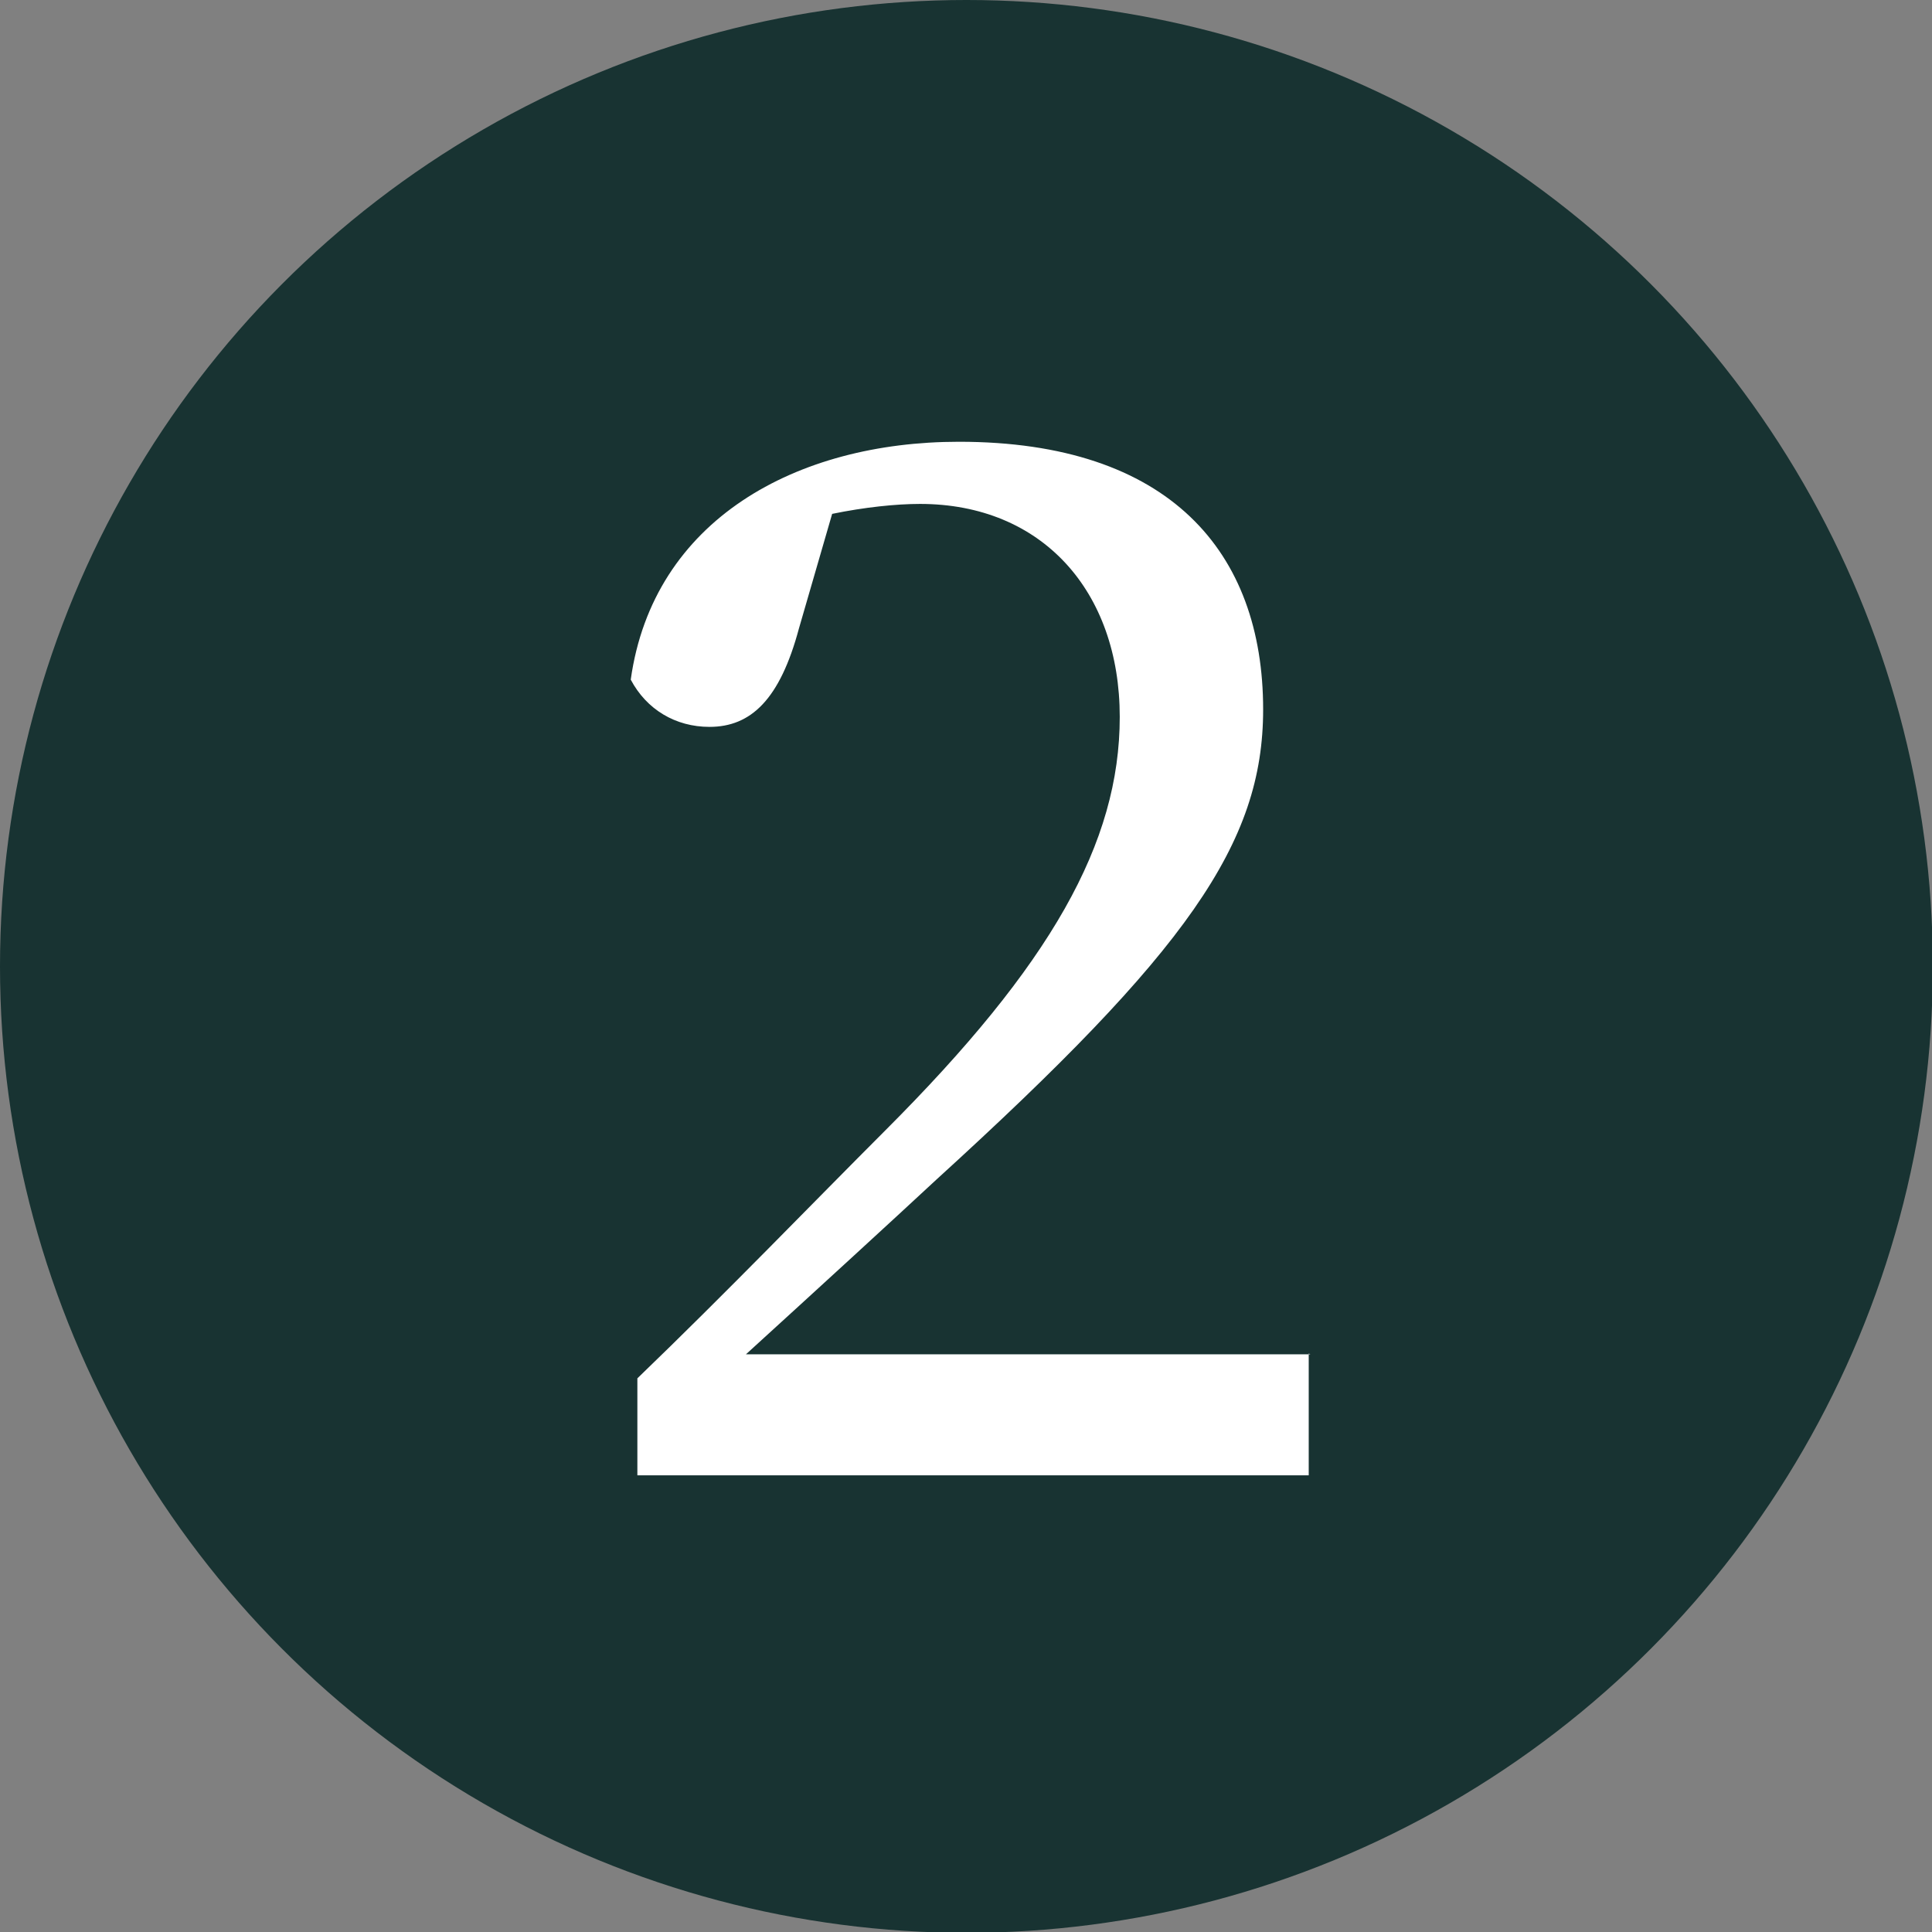
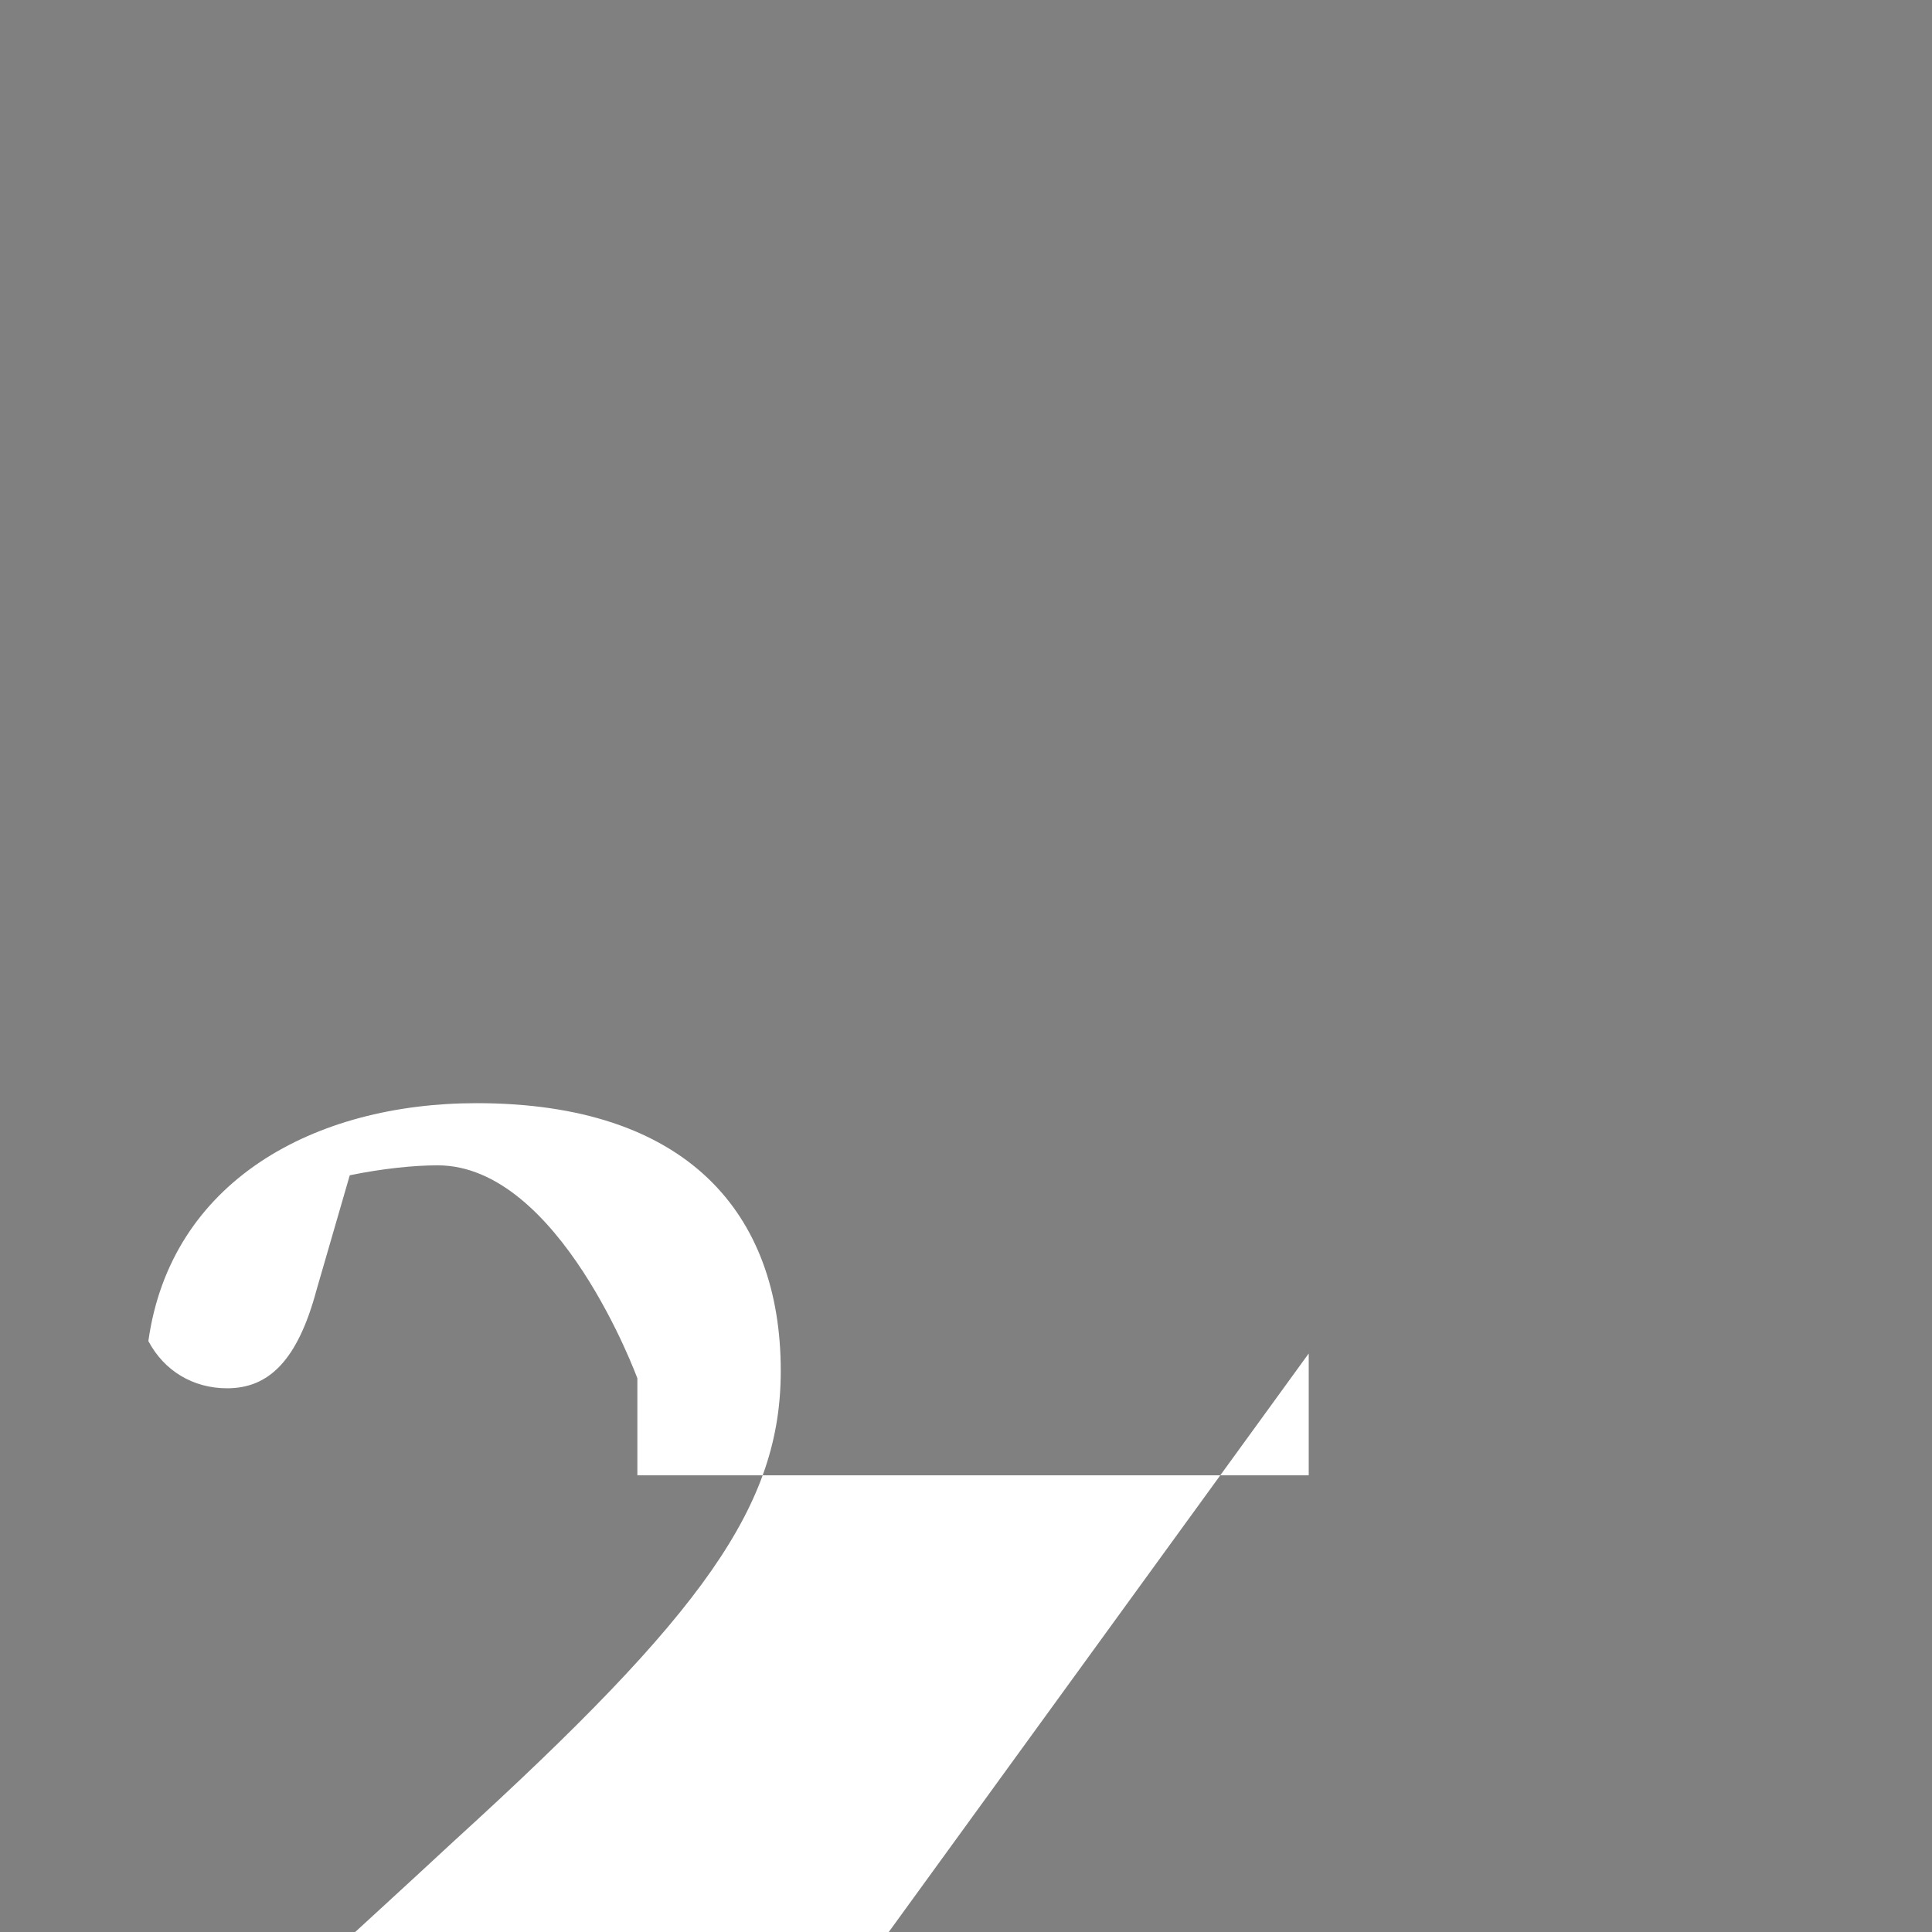
<svg xmlns="http://www.w3.org/2000/svg" id="Layer_2" data-name="Layer 2" viewBox="0 0 23.31 23.31">
  <rect x="0" y="0" width="23.31" height="23.31" fill="#808080" stroke="none" />
  <defs>
    <style>
      .cls-1 {
        fill: #183332;
      }

      .cls-1, .cls-2 {
        stroke-width: 0px;
      }

      .cls-2 {
        fill: #fff;
      }
    </style>
  </defs>
  <g id="p">
    <g>
-       <circle class="cls-1" cx="11.66" cy="11.66" r="11.66" />
-       <path class="cls-2" d="m15.79,16.33v1.47H7.69v-1.17c1.08-1.04,2.12-2.12,2.99-2.99,2-2,2.83-3.47,2.83-4.99s-.94-2.57-2.41-2.57c-.29,0-.67.04-1.06.12l-.4,1.38c-.23.86-.58,1.19-1.08,1.19-.41,0-.76-.21-.95-.57.27-1.93,2-2.87,3.96-2.87,2.54,0,3.67,1.33,3.67,3.23,0,1.62-.92,2.92-3.94,5.67-.56.52-1.4,1.29-2.3,2.11h6.81Z" />
+       <path class="cls-2" d="m15.79,16.33v1.47H7.69v-1.17s-.94-2.57-2.41-2.57c-.29,0-.67.04-1.06.12l-.4,1.38c-.23.86-.58,1.19-1.08,1.19-.41,0-.76-.21-.95-.57.27-1.93,2-2.87,3.96-2.87,2.54,0,3.67,1.33,3.67,3.23,0,1.62-.92,2.92-3.94,5.67-.56.52-1.4,1.29-2.3,2.11h6.81Z" />
    </g>
  </g>
</svg>